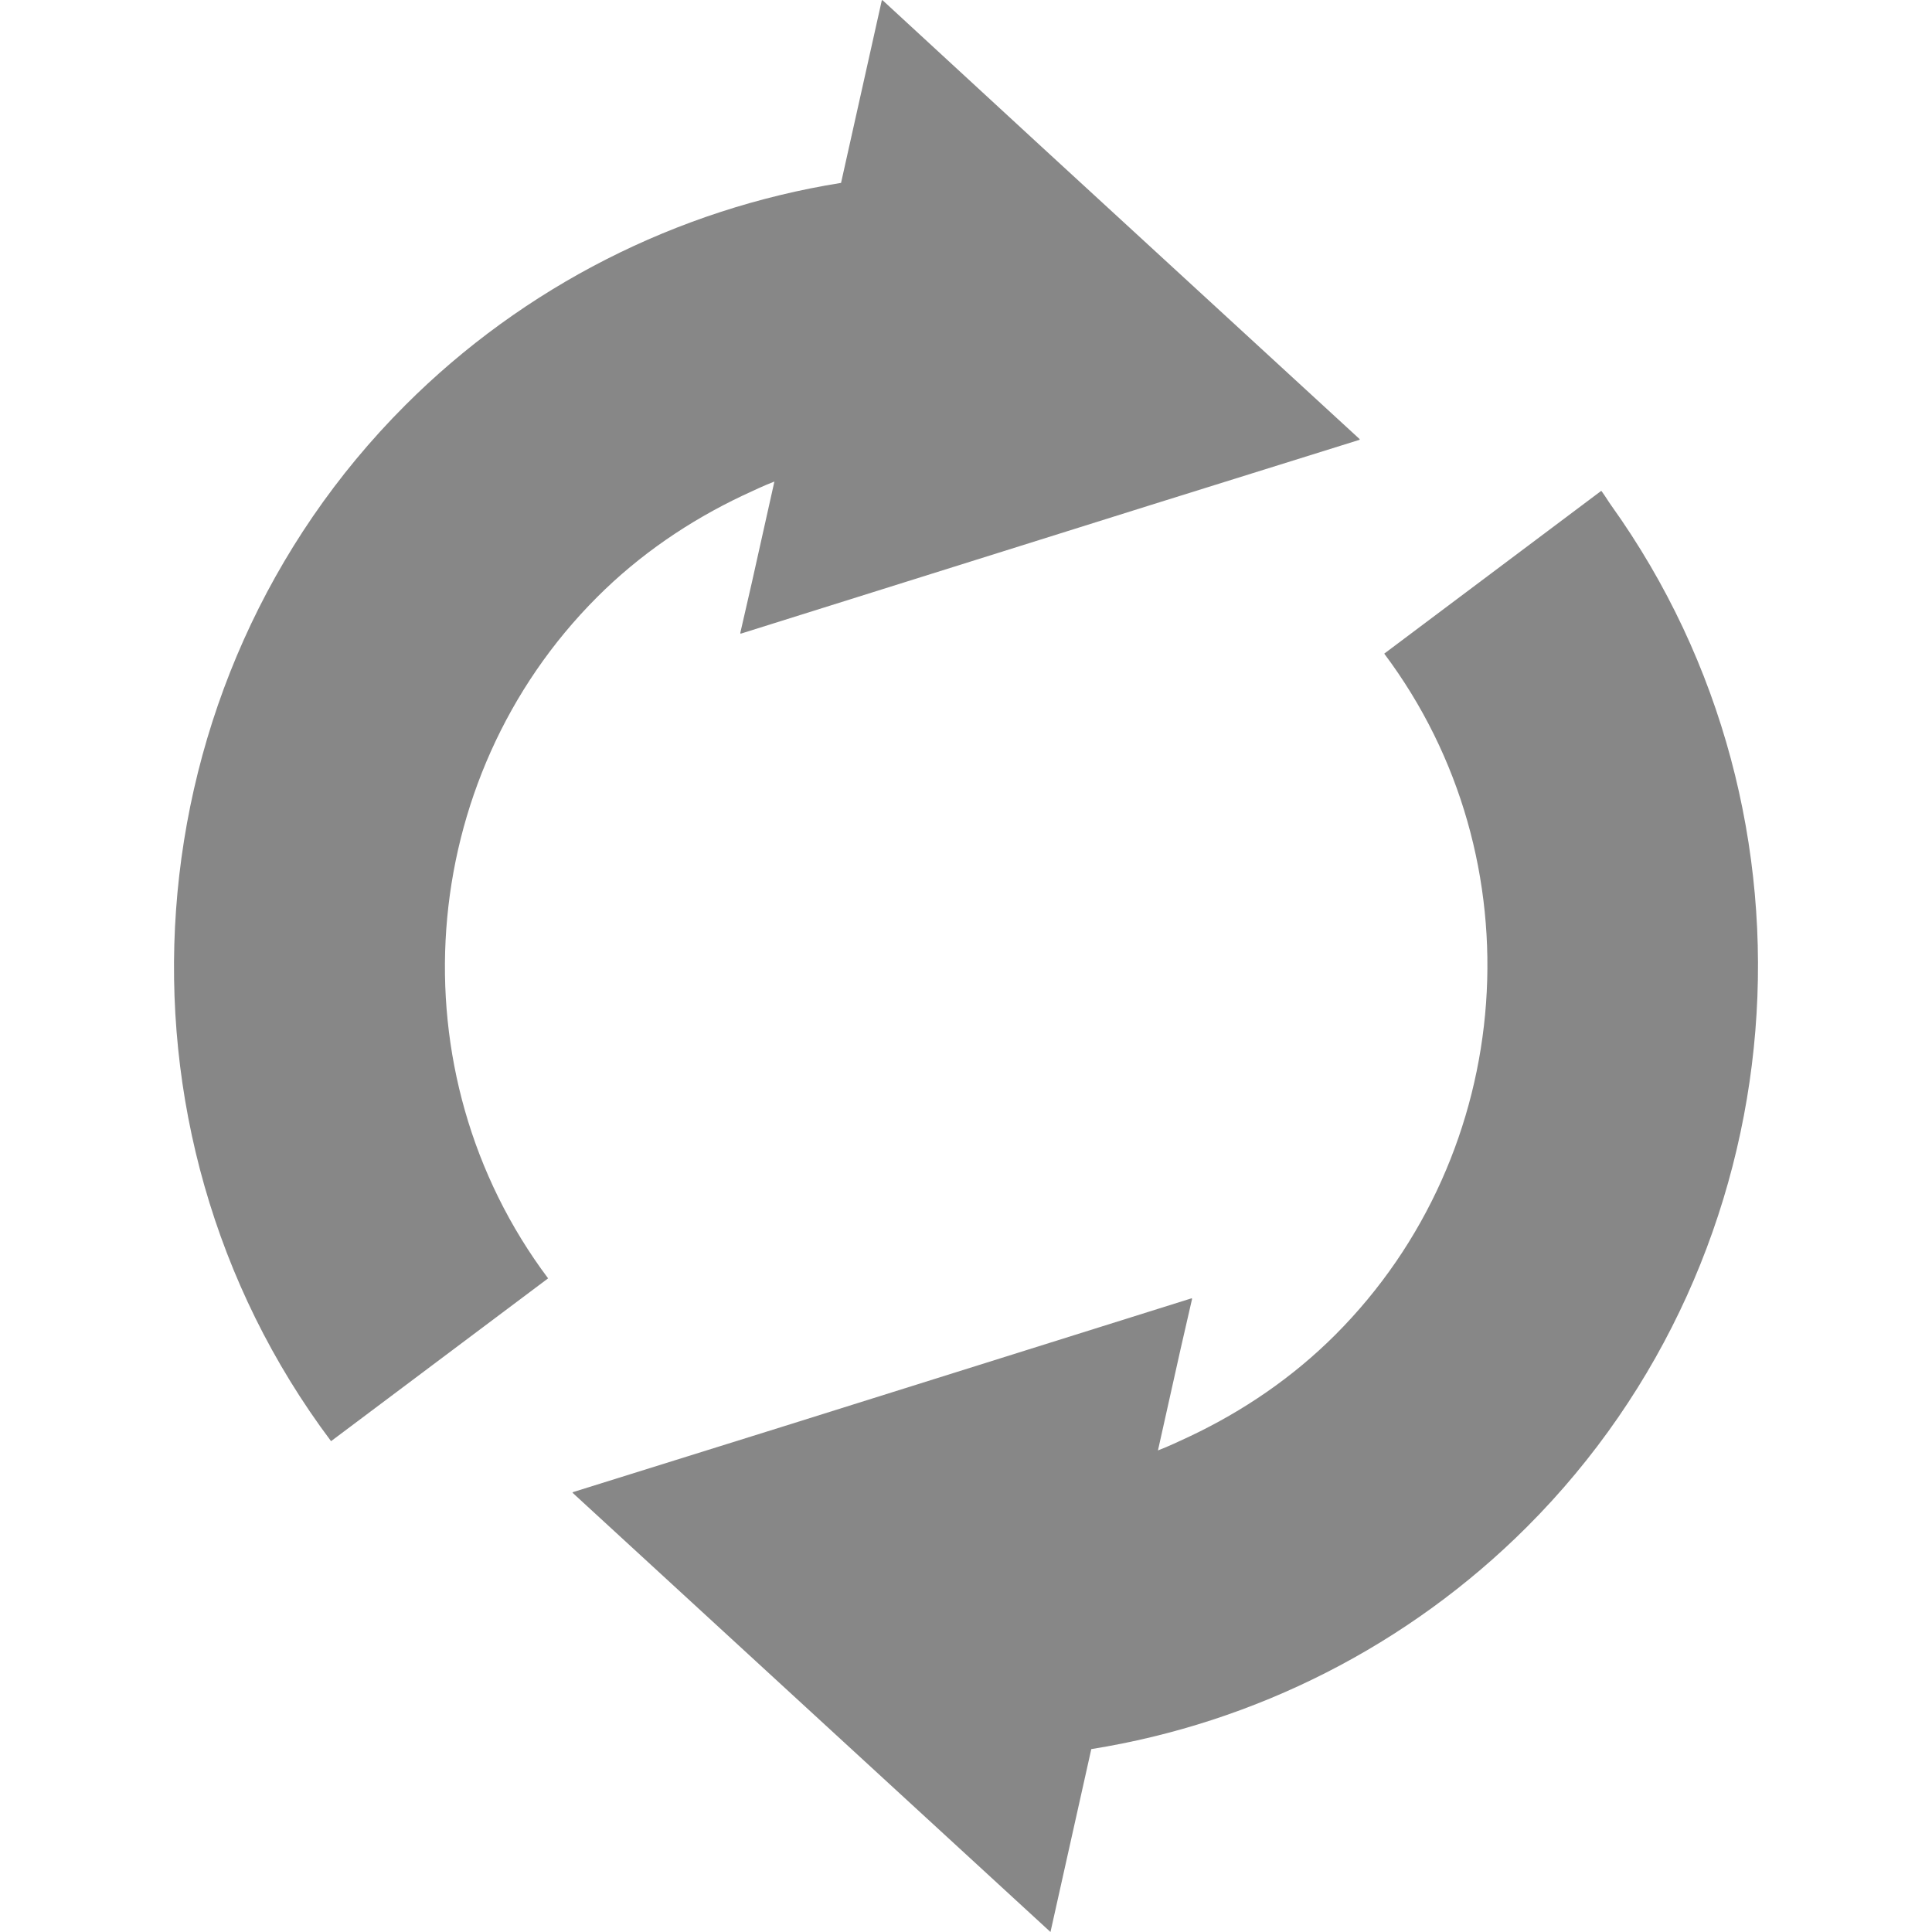
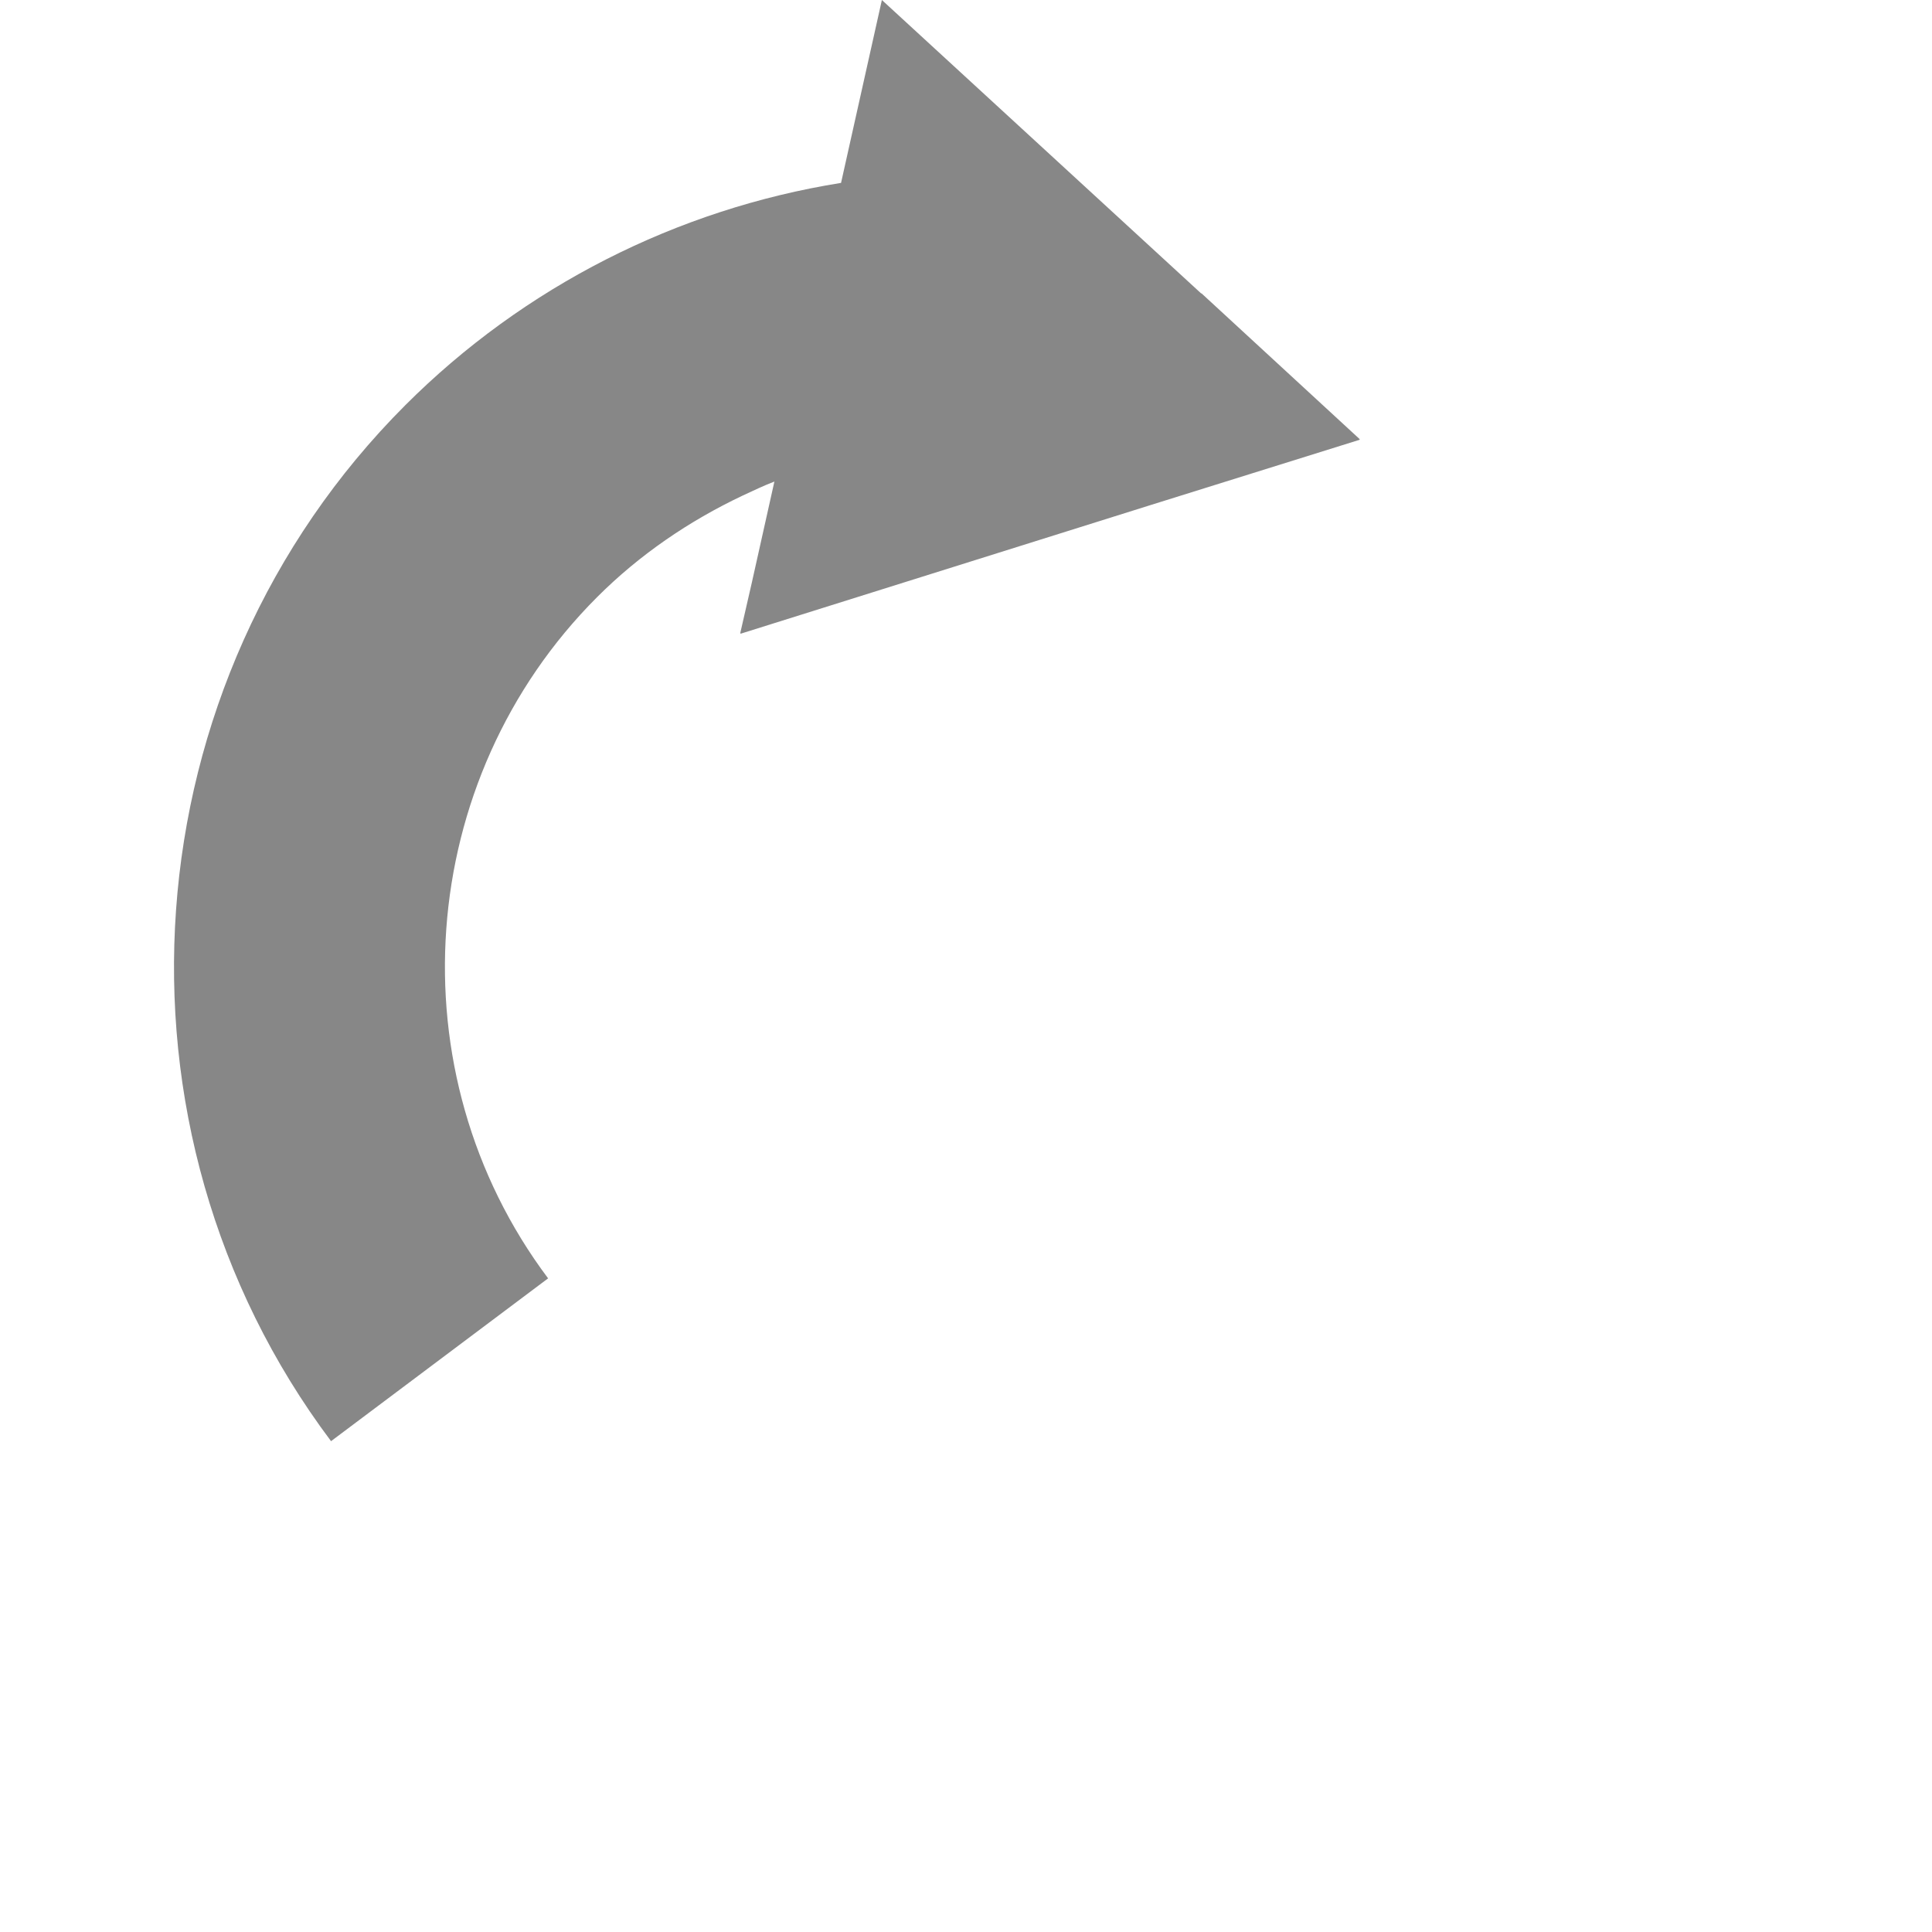
<svg xmlns="http://www.w3.org/2000/svg" version="1.1" id="_x31_0" x="0px" y="0px" viewBox="0 0 512 512" style="width: 48px; height: 48px; opacity: 1;" xml:space="preserve">
  <style type="text/css">
	.st0{fill:#374149;}
</style>
  <g>
-     <path class="st0" d="M427.004,133.961c-0.883-1.238-1.633-2.539-2.547-3.762l-0.008,0.004c-0.031-0.043-0.054-0.09-0.09-0.133   l-57.523,43.152c40.942,54.578,35.347,132.199-13.008,180.559c-11.238,11.234-24.348,20.152-38.5,26.859   c-2.789,1.289-5.547,2.625-8.457,3.738l5.976-26.782l3.074-13.41l-0.086,0.028l0.039-0.18l-108.887,34.172L151.8,395.442   l0.066,0.062l-0.176,0.054L278.386,512l10.817-48.469c43.543-6.965,84.086-27.519,115.473-58.906   C477.054,332.242,486.211,216.746,427.004,133.961z" style="fill: rgb(135, 135, 135);" />
-     <path class="st0" d="M158.265,158.218c11.234-11.234,24.344-20.152,38.496-26.859c2.789-1.289,5.551-2.629,8.461-3.742   l-5.98,26.786l-3.074,13.406l0.09-0.027l-0.043,0.179l108.891-34.172l55.187-17.234l-0.07-0.062l0.176-0.054l-84.512-77.672   l-42.023-38.73l-0.019,0.09L233.707,0l-10.821,48.469c-43.539,6.961-84.082,27.515-115.469,58.902   c-73.5,73.5-81.965,191.535-19.687,274.554l57.523-43.148C104.312,284.199,109.906,206.578,158.265,158.218z" style="fill: rgb(135, 135, 135);" />
+     <path class="st0" d="M158.265,158.218c11.234-11.234,24.344-20.152,38.496-26.859c2.789-1.289,5.551-2.629,8.461-3.742   l-5.98,26.786l-3.074,13.406l0.09-0.027l-0.043,0.179l108.891-34.172l55.187-17.234l-0.07-0.062l0.176-0.054l-42.023-38.73l-0.019,0.09L233.707,0l-10.821,48.469c-43.539,6.961-84.082,27.515-115.469,58.902   c-73.5,73.5-81.965,191.535-19.687,274.554l57.523-43.148C104.312,284.199,109.906,206.578,158.265,158.218z" style="fill: rgb(135, 135, 135);" />
  </g>
</svg>